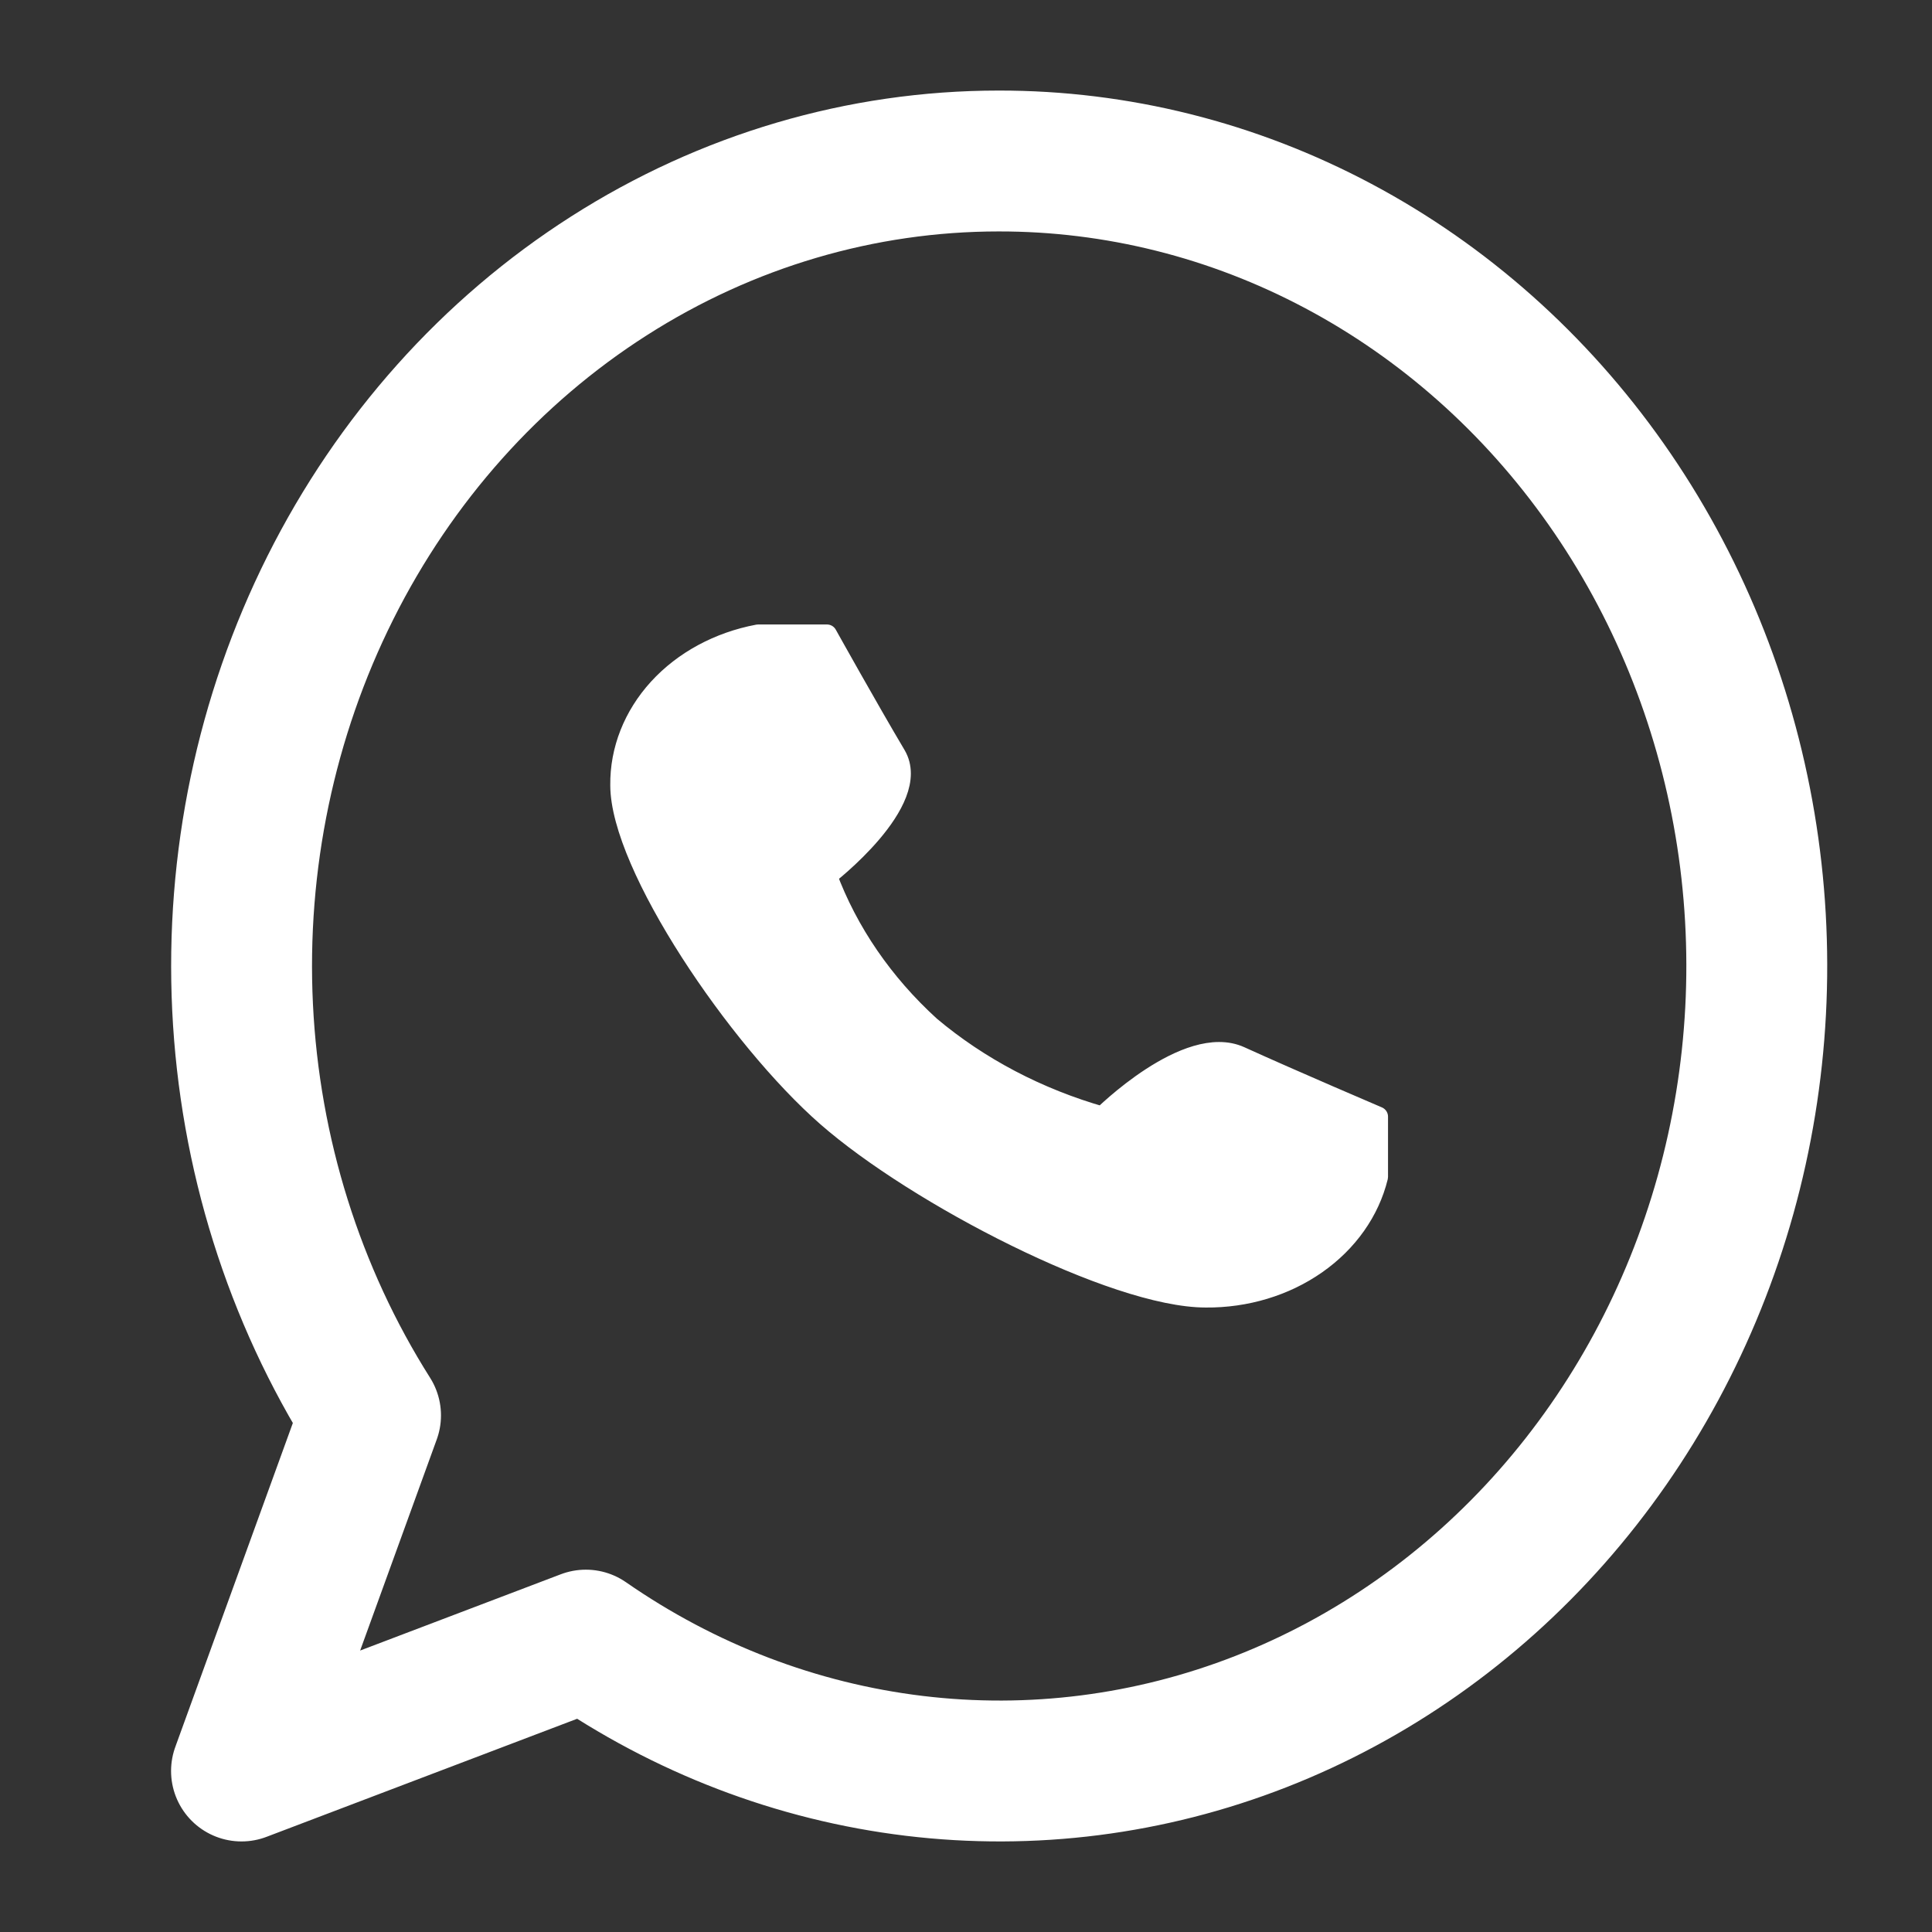
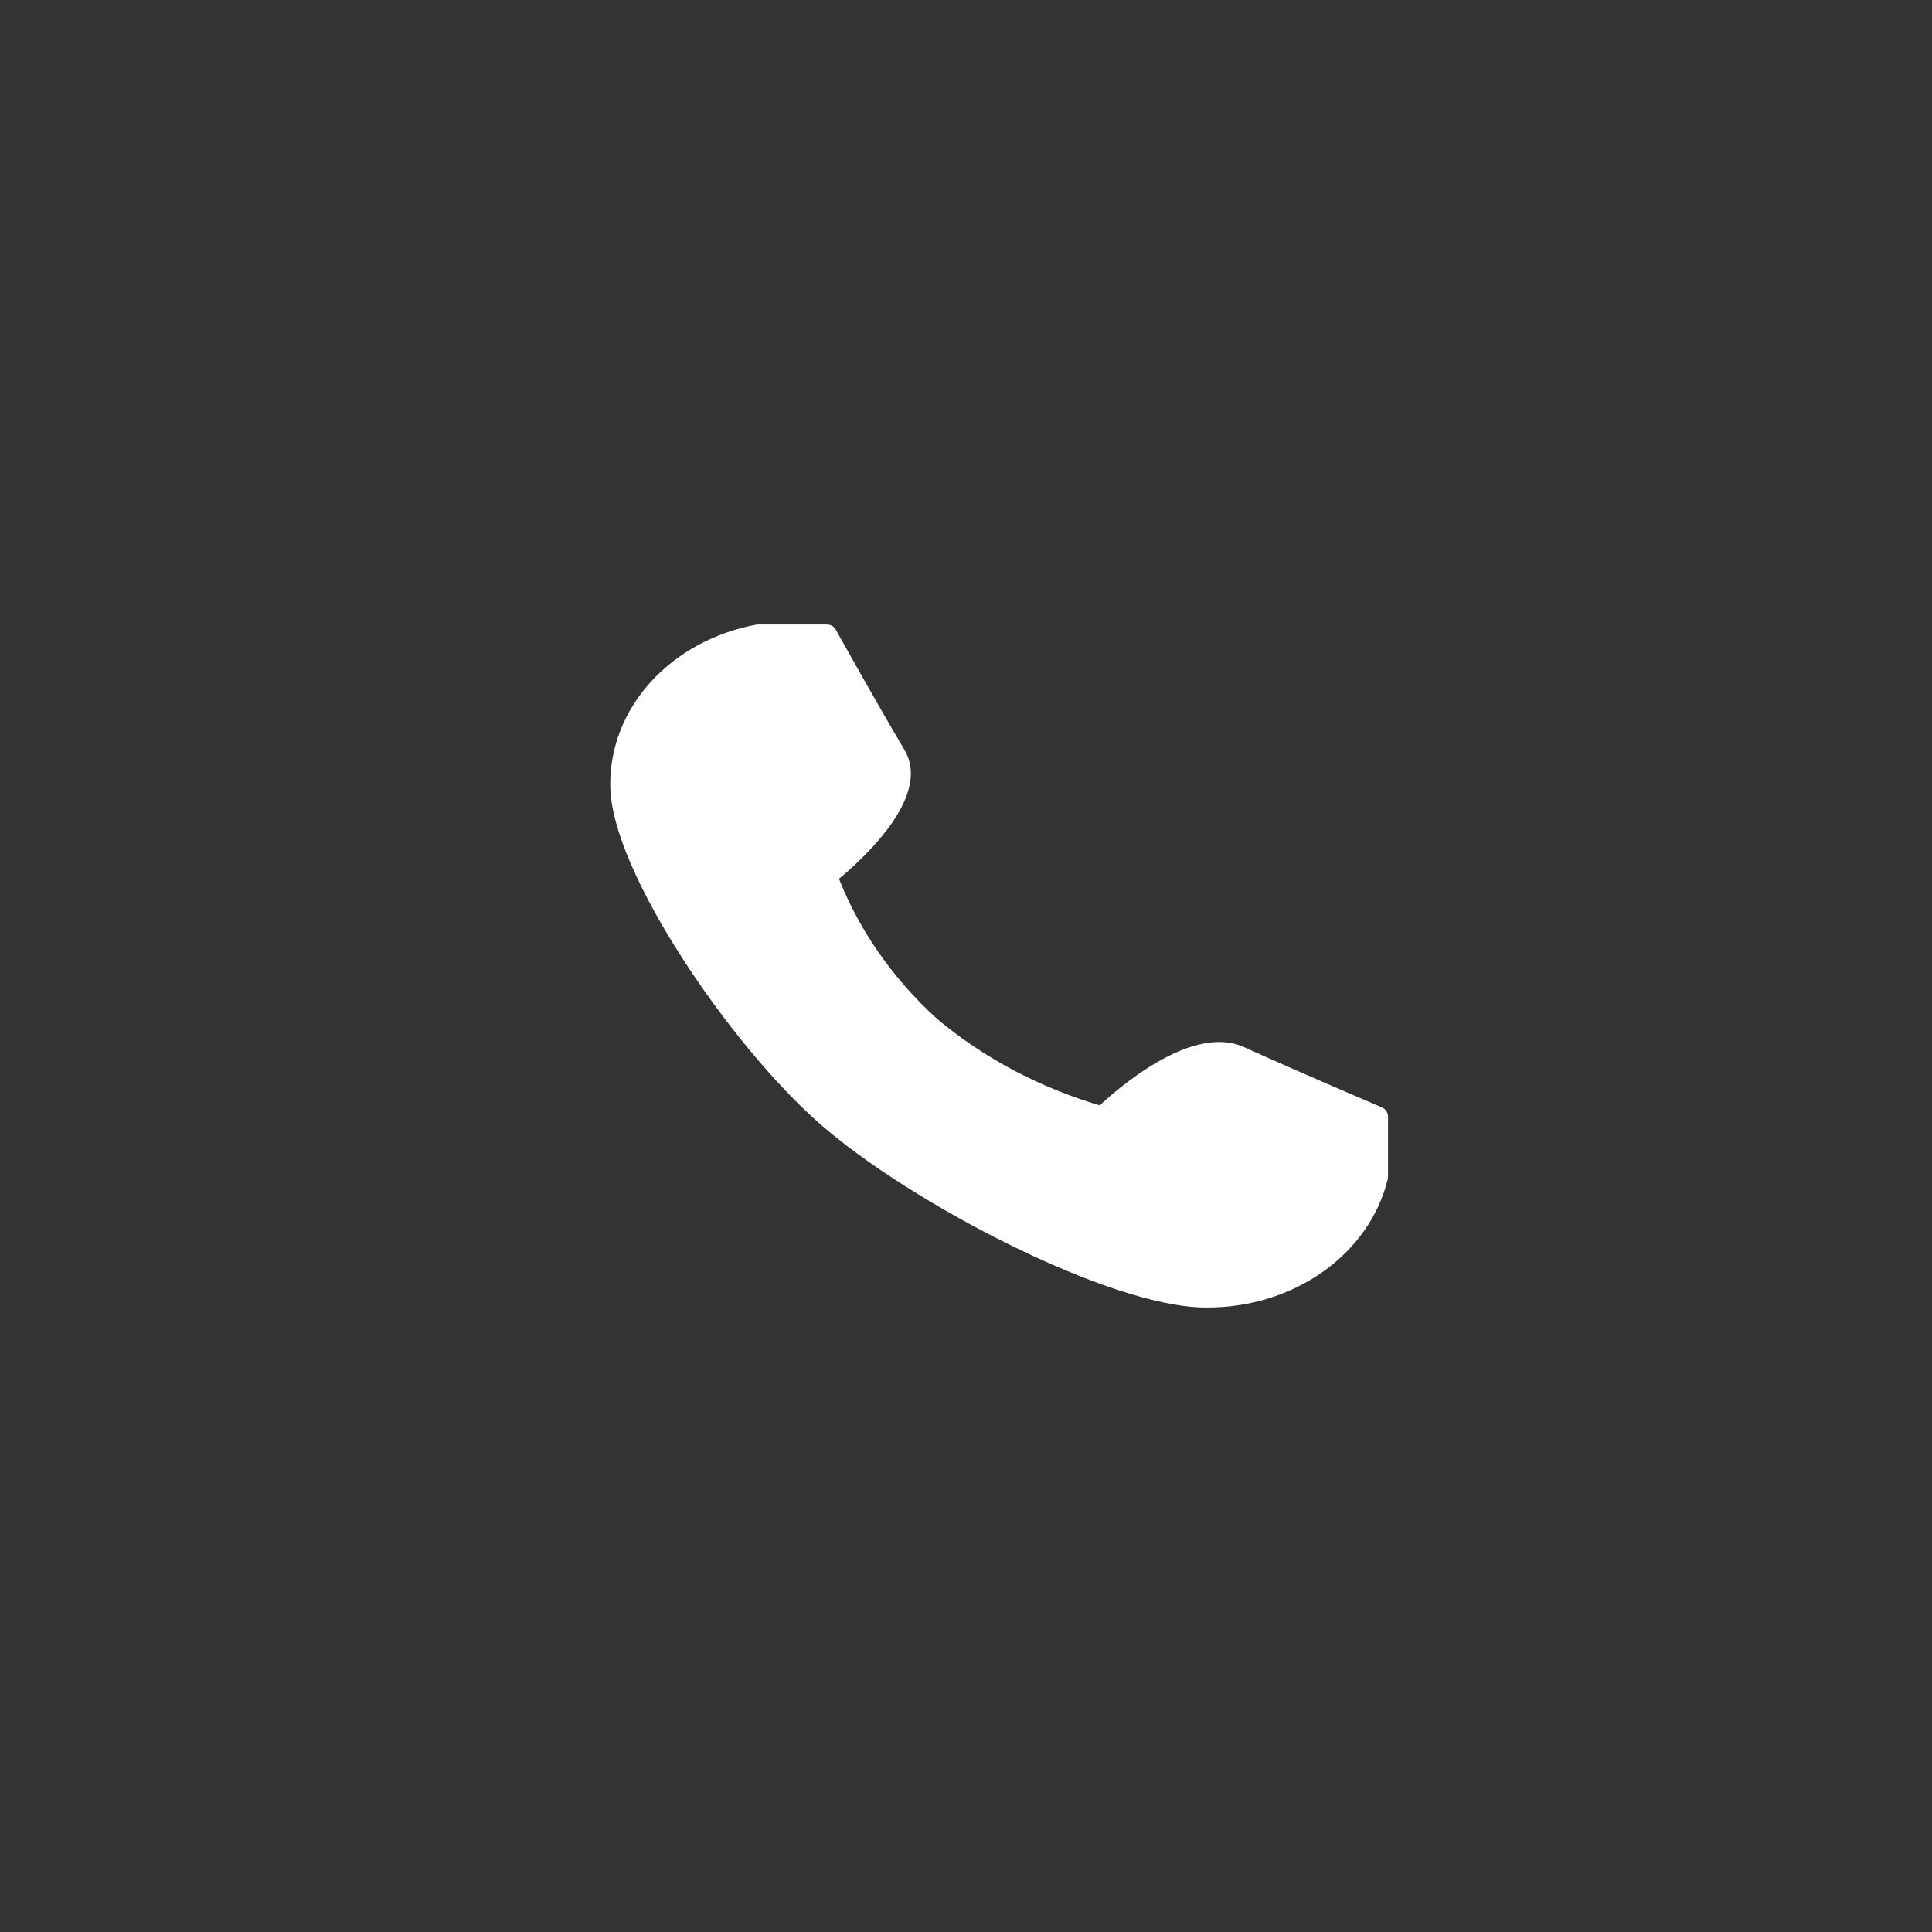
<svg xmlns="http://www.w3.org/2000/svg" width="48" height="48" viewBox="0 0 48 48" fill="none">
  <rect x="0" y="0" width="48" height="48" fill="#333333" stroke="none" />
-   <path d="M24.811 4C21.399 4 18.052 4.987 15.128 6.855C12.203 8.722 9.811 11.4 8.208 14.601C6.605 17.803 5.851 21.408 6.027 25.03C6.203 28.653 7.302 32.156 9.206 35.165L6 44L14.555 40.748C17.008 42.451 19.802 43.52 22.713 43.872C25.624 44.224 28.572 43.848 31.322 42.774C34.072 41.7 36.549 39.957 38.553 37.686C40.558 35.414 42.036 32.676 42.87 29.689C43.703 26.703 43.869 23.551 43.354 20.484C42.839 17.418 41.657 14.521 39.903 12.026C38.149 9.531 35.871 7.506 33.251 6.113C30.631 4.719 27.74 3.996 24.811 4Z" stroke="white" stroke-width="3.5" stroke-linecap="round" stroke-linejoin="round" />
  <path d="M20.546 27.743C22.77 29.69 27.681 32.235 29.957 32.235C30.956 32.244 31.927 31.951 32.706 31.405C33.486 30.859 34.026 30.095 34.235 29.24V27.743C34.235 27.743 32.13 26.845 30.813 26.246C29.495 25.647 27.39 27.743 27.39 27.743C25.789 27.287 24.326 26.519 23.112 25.497C21.945 24.435 21.067 23.155 20.546 21.754C20.546 21.754 22.941 19.912 22.257 18.759C21.572 17.606 20.546 15.765 20.546 15.765H18.834C17.858 15.948 16.984 16.42 16.36 17.102C15.737 17.785 15.402 18.634 15.412 19.508C15.412 21.499 18.321 25.797 20.546 27.743Z" fill="white" stroke="white" stroke-width="0.5" stroke-linecap="round" stroke-linejoin="round" />
</svg>